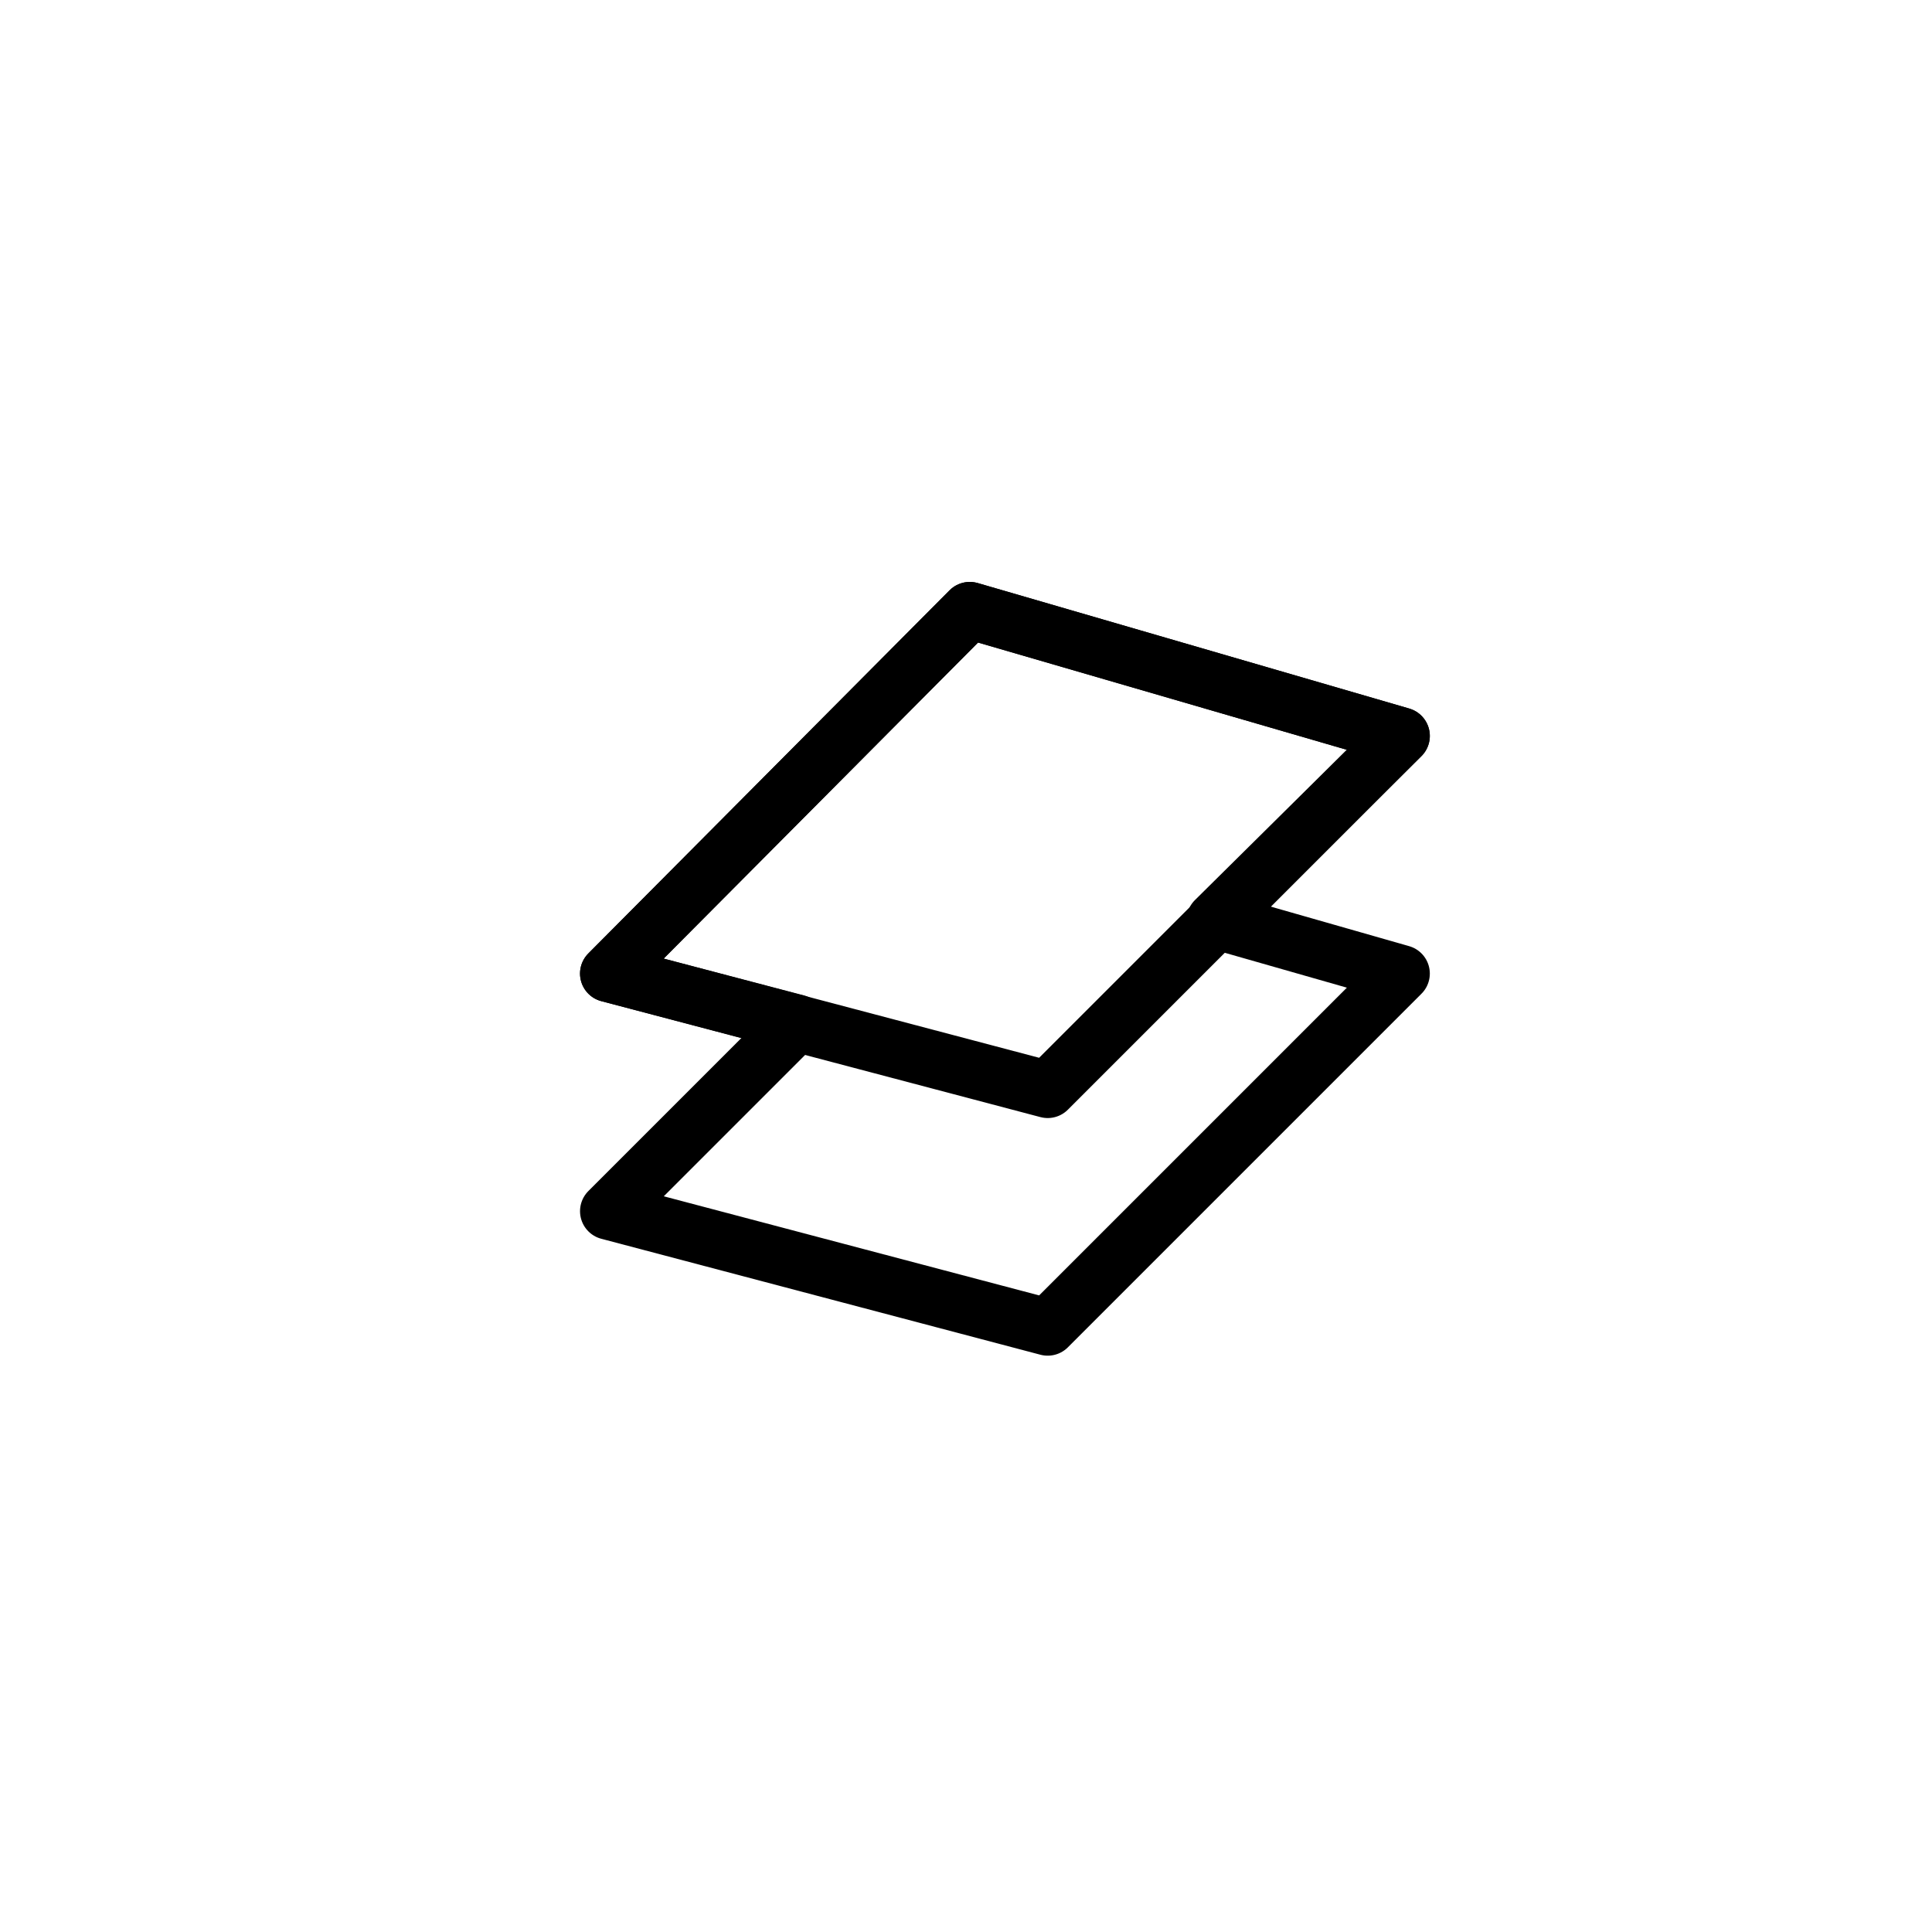
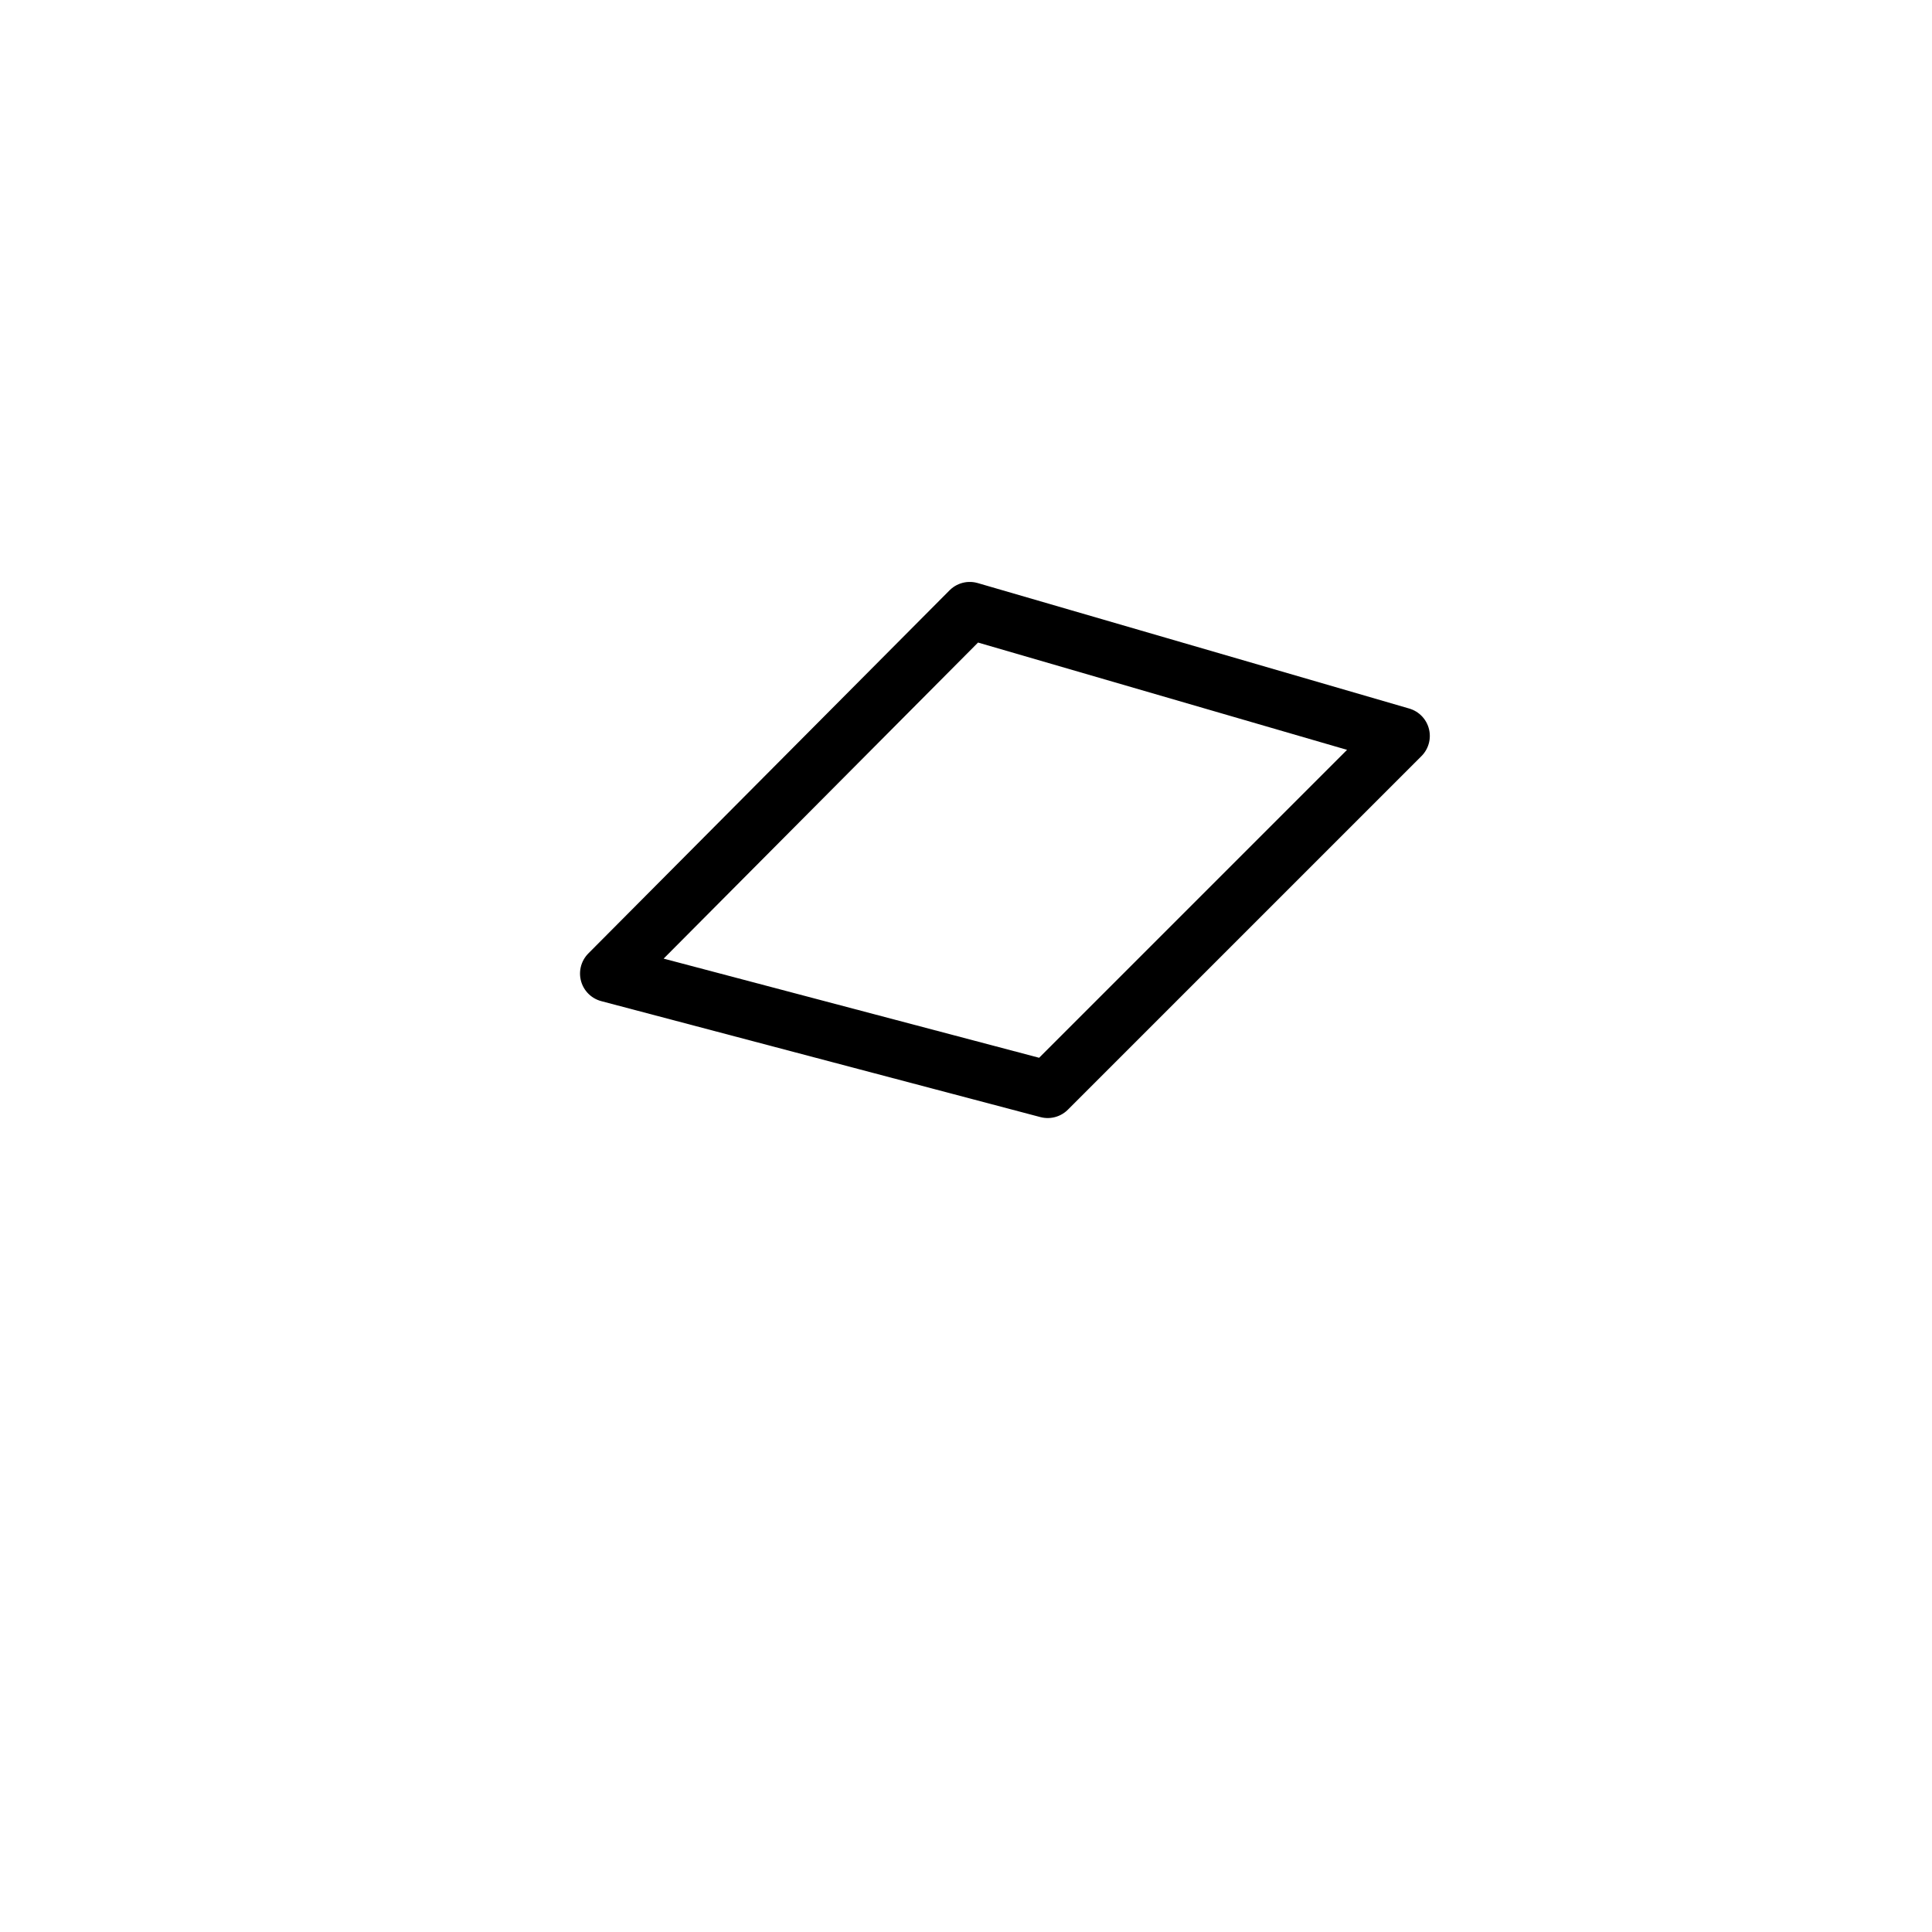
<svg xmlns="http://www.w3.org/2000/svg" width="800px" height="800px" version="1.1" viewBox="144 144 512 512">
  <g fill="none" stroke="#000000" stroke-linecap="round" stroke-linejoin="round" stroke-miterlimit="10" stroke-width="3">
-     <path transform="matrix(5.038 0 0 5.038 148.09 148.09)" d="m72.9 37.9-22.7-6.601-19.001 19.101 9.9 2.6-9.9 9.9 23.101 6.1 18.6-18.6-9.8-2.8z" />
    <path transform="matrix(5.038 0 0 5.038 148.09 148.09)" d="m54.3 56.5-23.101-6.1 19.001-19.101 22.7 6.601z" />
  </g>
</svg>